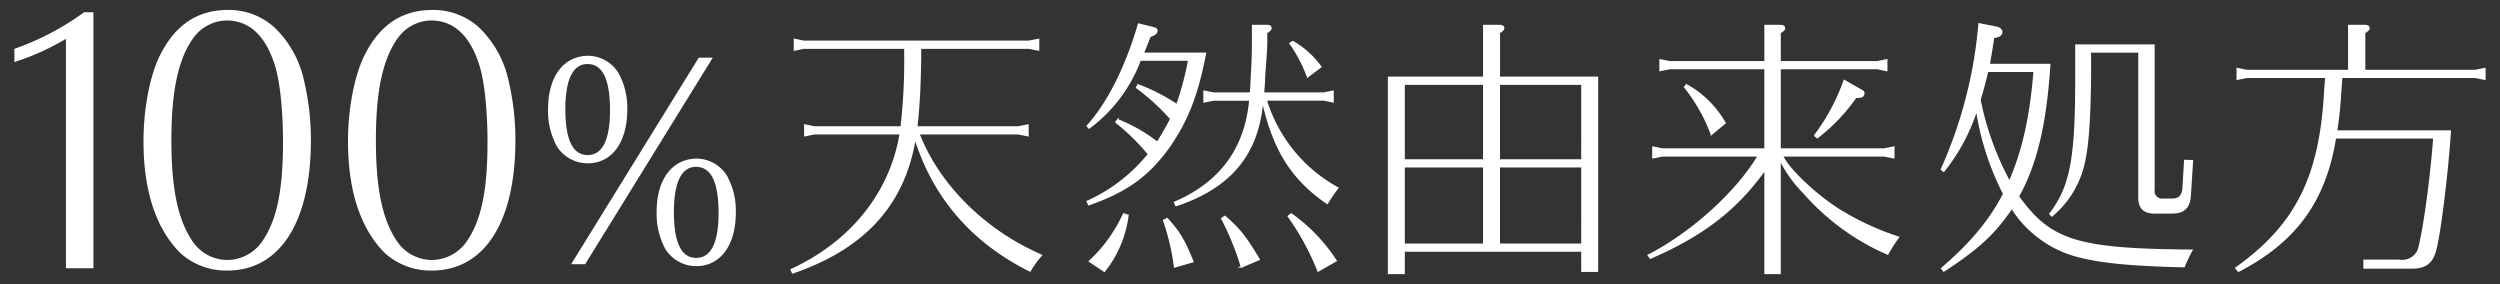
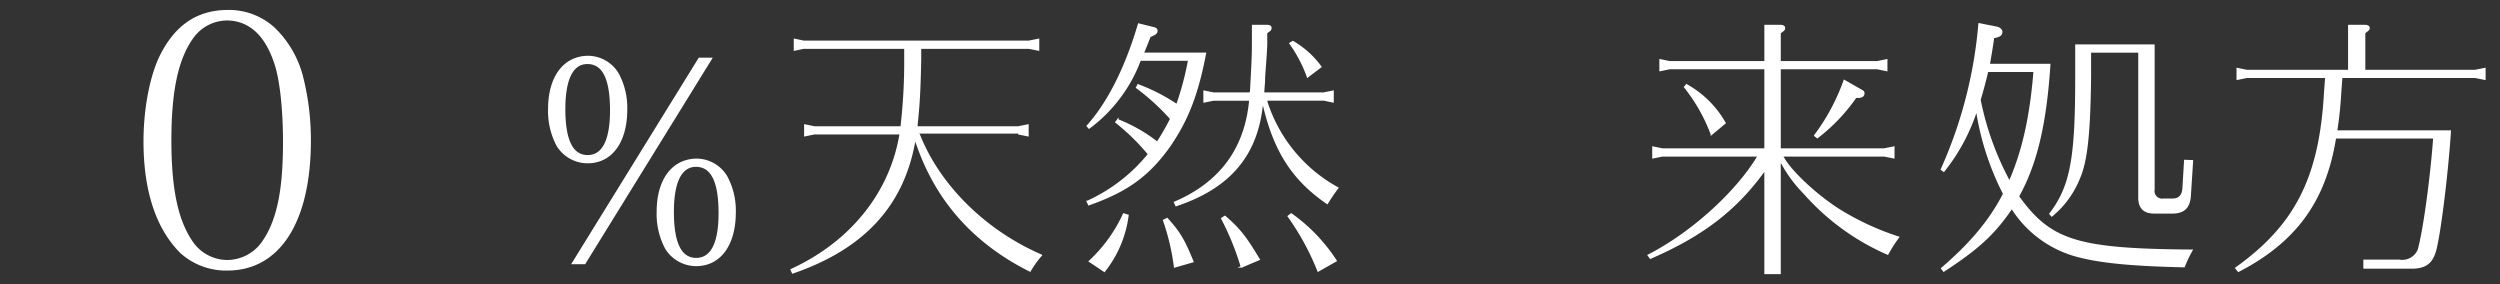
<svg xmlns="http://www.w3.org/2000/svg" viewBox="0 0 440 50">
  <rect x="0" y="0" width="440" height="50" fill="#333333" stroke="none" />
-   <path d="M16.292,2.306V47.063H11.755V6.569a43.081,43.081,0,0,1-9.073,4.147V8.7A47.316,47.316,0,0,0,14.851,2.306Z" fill="#fff" stroke="#fff" stroke-miterlimit="10" stroke-width="0.3" />
  <path d="M48.159,4.9a18.1,18.1,0,0,1,4.968,8.352,45.273,45.273,0,0,1,1.44,11.463c0,14.285-5.4,22.753-14.545,22.753a11.89,11.89,0,0,1-8.136-3c-4.249-4.2-6.481-10.829-6.481-19.585,0-5.817,1.152-11.693,2.952-15.207C31.021,4.438,34.838,1.9,40.167,1.9A11.781,11.781,0,0,1,48.159,4.9ZM33.974,6.511c-2.737,3.745-3.961,9.39-3.961,18.2,0,8.755,1.224,14.342,3.961,18.144a7.575,7.575,0,0,0,6.048,3.053,7.681,7.681,0,0,0,6.049-3.053c2.736-3.744,3.888-9.1,3.888-17.856,0-5.761-.576-11.175-1.584-14-1.656-4.953-4.537-7.546-8.5-7.546A7.512,7.512,0,0,0,33.974,6.511Z" fill="#fff" stroke="#fff" stroke-miterlimit="10" stroke-width="0.3" />
-   <path d="M84.152,4.9a18.1,18.1,0,0,1,4.968,8.352,45.273,45.273,0,0,1,1.44,11.463c0,14.285-5.4,22.753-14.545,22.753a11.892,11.892,0,0,1-8.137-3c-4.248-4.2-6.48-10.829-6.48-19.585,0-5.817,1.152-11.693,2.952-15.207C67.014,4.438,70.831,1.9,76.159,1.9A11.784,11.784,0,0,1,84.152,4.9ZM69.966,6.511c-2.736,3.745-3.96,9.39-3.96,18.2,0,8.755,1.224,14.342,3.96,18.144a7.578,7.578,0,0,0,6.049,3.053,7.679,7.679,0,0,0,6.048-3.053c2.737-3.744,3.889-9.1,3.889-17.856,0-5.761-.576-11.175-1.584-14-1.657-4.953-4.536-7.546-8.5-7.546A7.515,7.515,0,0,0,69.966,6.511Z" fill="#fff" stroke="#fff" stroke-miterlimit="10" stroke-width="0.3" />
  <path d="M108.76,12.99a12.544,12.544,0,0,1,1.489,6.288c0,5.713-2.641,9.313-6.817,9.313A6.248,6.248,0,0,1,98.1,25.615a12.859,12.859,0,0,1-1.489-6.433c0-5.664,2.689-9.216,6.961-9.216A6.184,6.184,0,0,1,108.76,12.99Zm-9.408,6.192c0,5.521,1.344,8.257,4.08,8.257,2.688,0,4.08-2.736,4.08-8.017,0-5.568-1.344-8.3-4.128-8.3C100.744,11.117,99.352,13.9,99.352,19.182Zm23.713-8.88h2.113L102.9,46.353h-2.112Zm4.8,20.785a12.549,12.549,0,0,1,1.488,6.289c0,5.713-2.64,9.313-6.816,9.313a6.25,6.25,0,0,1-5.329-2.976,12.873,12.873,0,0,1-1.488-6.433c0-5.665,2.688-9.217,6.961-9.217A6.184,6.184,0,0,1,127.866,31.087Zm-9.409,6.193c0,5.521,1.344,8.256,4.081,8.256,2.688,0,4.08-2.735,4.08-8.016,0-5.569-1.344-8.305-4.128-8.305C119.849,29.215,118.457,32,118.457,37.28Z" fill="#fff" stroke="#fff" stroke-miterlimit="10" stroke-width="0.3" />
-   <path d="M161.69,23.519c3.5,9.073,11.665,17.137,21.554,21.409a17.443,17.443,0,0,0-1.968,2.737c-9.793-4.9-16.417-12.337-19.825-22.178a9.429,9.429,0,0,1-.432-1.2,8.873,8.873,0,0,0-.144.96C158.762,36.384,151.8,43.777,139.513,48l-.241-.528c10.561-4.848,17.522-13.585,19.2-23.954H143.305l-1.632.336V22.031l1.632.336h15.313a.937.937,0,0,0,.048-.336,98.678,98.678,0,0,0,.624-11.665V8.446H141.433l-1.584.335V6.957l1.584.337h39.651l1.68-.337V8.781l-1.68-.335h-19.1v1.968c-.1,5.328-.241,7.872-.625,11.569a1.078,1.078,0,0,1-.047.384h17.905l1.68-.336v1.824l-1.68-.336Z" fill="#fff" stroke="#fff" stroke-miterlimit="10" stroke-width="0.3" />
+   <path d="M161.69,23.519c3.5,9.073,11.665,17.137,21.554,21.409a17.443,17.443,0,0,0-1.968,2.737c-9.793-4.9-16.417-12.337-19.825-22.178a9.429,9.429,0,0,1-.432-1.2,8.873,8.873,0,0,0-.144.96C158.762,36.384,151.8,43.777,139.513,48l-.241-.528c10.561-4.848,17.522-13.585,19.2-23.954H143.305l-1.632.336V22.031l1.632.336h15.313a.937.937,0,0,0,.048-.336,98.678,98.678,0,0,0,.624-11.665V8.446H141.433l-1.584.335V6.957l1.584.337h39.651l1.68-.337V8.781l-1.68-.335h-19.1v1.968c-.1,5.328-.241,7.872-.625,11.569a1.078,1.078,0,0,1-.047.384h17.905l1.68-.336v1.824l-1.68-.336" fill="#fff" stroke="#fff" stroke-miterlimit="10" stroke-width="0.3" />
  <path d="M202.047,26.975a37.781,37.781,0,0,0-5.616-5.472l.288-.384a27.774,27.774,0,0,1,6.673,3.744l.288.24a44.677,44.677,0,0,0,2.4-4.176l-.1-.145a39.893,39.893,0,0,0-5.905-5.376l.24-.432a32.456,32.456,0,0,1,6.817,3.5l.1-.288.048-.1a52.011,52.011,0,0,0,1.968-7.536h-8.593a.371.371,0,0,0-.048.144l-.048.1a2.128,2.128,0,0,0-.143.384,26.377,26.377,0,0,1-8.737,11.329l-.288-.336c3.7-4.128,6.768-10.273,9.025-17.906l2.5.624c.48.1.671.24.671.528,0,.384-.288.624-1.2.961-.144.336-.48,1.248-1.055,2.64-.049.144-.1.144-.193.384h10.993c-1.392,7.2-3.072,11.569-6.24,16.225-3.7,5.233-7.537,8.017-14.258,10.369l-.239-.528a29.506,29.506,0,0,0,10.8-8.353Zm-10.273,19.01a26.15,26.15,0,0,0,6-8.3l.72.24a19.868,19.868,0,0,1-4.128,9.793ZM205.408,38.5c2.16,2.4,2.928,3.648,4.512,7.537l-3.168.912a40.116,40.116,0,0,0-1.92-8.161Zm17.425-20.93a.608.608,0,0,0,.1.288v.1a26.462,26.462,0,0,0,12.482,15.122,29.547,29.547,0,0,0-1.825,2.688c-5.953-4.081-9.169-9.025-11.088-16.9-.1-.336-.145-.48-.289-1.1-.047.624-.1.768-.144,1.151-1.056,8.641-5.857,14.162-15.073,17.234l-.24-.528q12.1-5.186,13.249-18.05h-6.433l-1.631.337V16.078l1.631.336H220.1v-.24l.048-.1c.288-5.52.336-6.144.336-8.88V4.509h2.305c.624,0,.863.1.863.432,0,.24-.1.384-.768.817V7.2c.048.432-.095,2.784-.288,5.184-.048.624-.095,1.392-.095,1.92l-.1,1.344-.048.768h10.609l1.632-.336V17.9l-1.632-.337Zm-7.249,20.546c2.593,2.256,3.6,3.552,6,7.537l-3.072,1.3a47.032,47.032,0,0,0-3.456-8.5Zm11.666-.432a30.191,30.191,0,0,1,7.873,8.209L232,47.665a45.3,45.3,0,0,0-5.232-9.6Zm.288-30.338a15.894,15.894,0,0,1,4.9,4.416l-2.3,1.728a23.96,23.96,0,0,0-3.072-5.856Z" fill="#fff" stroke="#fff" stroke-miterlimit="10" stroke-width="0.3" />
-   <path d="M247.1,44.161V48.1h-2.688V13.63h16.754V4.509h2.591c.624,0,.865.144.865.432,0,.24-.144.384-.768.817V13.63H281.13V47.713h-2.688V44.161Zm14.066-29.379H247.1V28.175h14.066Zm0,14.545H247.1V43.009h14.066Zm17.281-14.545H263.849V28.175h14.593Zm0,14.545H263.849V43.009h14.593Z" fill="#fff" stroke="#fff" stroke-miterlimit="10" stroke-width="0.3" />
  <path d="M313.654,27.407a1.946,1.946,0,0,0,.24.432c1.3,2.353,5.713,6.481,9.6,8.977A47.451,47.451,0,0,0,334.1,41.76a25.312,25.312,0,0,0-1.872,2.929,41.7,41.7,0,0,1-14.69-10.7,23.427,23.427,0,0,1-4.272-5.953V48.1h-2.593V29.807c-.239.336-.287.385-.431.577-4.945,6.72-10.8,11.136-19.778,15.025l-.336-.481c7.441-3.792,15.362-10.9,19.2-17.233l.145-.288h-16.9l-1.633.336V25.919l1.633.336h18.1V12.046H293.829l-1.633.336V10.558l1.633.336h16.848V4.509h2.545c.576,0,.816.144.816.432,0,.24-.048.336-.768.817v5.136h17.138l1.632-.336v1.824l-1.632-.336H313.27V26.255h18.338l1.68-.336v1.824l-1.68-.336Zm-16.8-12.433a17.542,17.542,0,0,1,6.721,6.673l-2.352,1.968a30.19,30.19,0,0,0-4.7-8.3Zm22.563,8.881a36.441,36.441,0,0,0,5.184-9.649l3.025,1.728c.288.144.383.288.383.48,0,.432-.336.672-.912.672h-.48a32.038,32.038,0,0,1-6.769,7.105Z" fill="#fff" stroke="#fff" stroke-miterlimit="10" stroke-width="0.3" />
  <path d="M352.615,33.984a48.178,48.178,0,0,1-4.7-14.594,7.42,7.42,0,0,0-.337.817A33.926,33.926,0,0,1,342.1,30.1l-.385-.288a78.551,78.551,0,0,0,6.625-25.586l3.168.624c.385.1.769.432.769.72,0,.576-.336.817-1.441,1.008-.288,2.113-.431,2.785-.767,4.8h10.656c-.672,10.417-2.352,17.521-5.52,23.186l.1.144c5.616,7.728,10.321,9.217,30.435,9.361a22.082,22.082,0,0,0-1.345,2.832c-8.544-.192-14.161-.672-18.193-1.68a19.537,19.537,0,0,1-11.906-8.3,1.18,1.18,0,0,0-.239-.384l-.144.288c-2.977,4.32-5.712,6.864-11.809,10.849l-.336-.432c5.136-4.416,8.5-8.449,10.9-13.1Zm-2.832-21.458c-.241,1.2-1.105,4.368-1.345,5.04a.29.29,0,0,1,.048.193,51.252,51.252,0,0,0,5.184,14.256l.145-.336c2.256-5.232,3.6-11.28,4.225-19.153Zm18.1.72c-.1,10.129-.624,15.025-1.921,18.05a16.591,16.591,0,0,1-4.847,6.672l-.288-.336c3.647-4.8,4.559-9.649,4.559-23.81V7.966h13.682V33.36a1.476,1.476,0,0,0,1.68,1.728h1.44c1.344.048,1.969-.624,2.065-1.968l.288-4.849,1.3.048-.383,5.953c-.1,2.256-1.1,3.216-3.313,3.168h-2.832c-1.969.048-2.881-.864-2.832-2.832V9.117H367.88Z" fill="#fff" stroke="#fff" stroke-miterlimit="10" stroke-width="0.3" />
  <path d="M395.411,13.582l-1.633.336V12.094l1.633.336h18V4.509H416.1c.576,0,.817.144.817.432,0,.24,0,.24-.769.817V12.43h19.49l1.68-.336v1.824l-1.68-.336H412.116c-.1,1.344-.1,1.44-.193,2.592a67.5,67.5,0,0,1-.719,6.913h20.017c-.528,8.16-2.015,19.633-2.736,21.41-.624,1.92-1.872,2.688-4.224,2.64H416.1v-1.3h6.145a3.11,3.11,0,0,0,3.408-1.824c.96-3.409,2.208-12.577,2.736-19.778H411.011l-.048.192v.1c-1.824,10.945-7.008,18-16.993,23.186l-.431-.528c10.56-7.537,14.833-15.986,15.648-31.107l.192-2.5Z" fill="#fff" stroke="#fff" stroke-miterlimit="10" stroke-width="0.3" />
</svg>